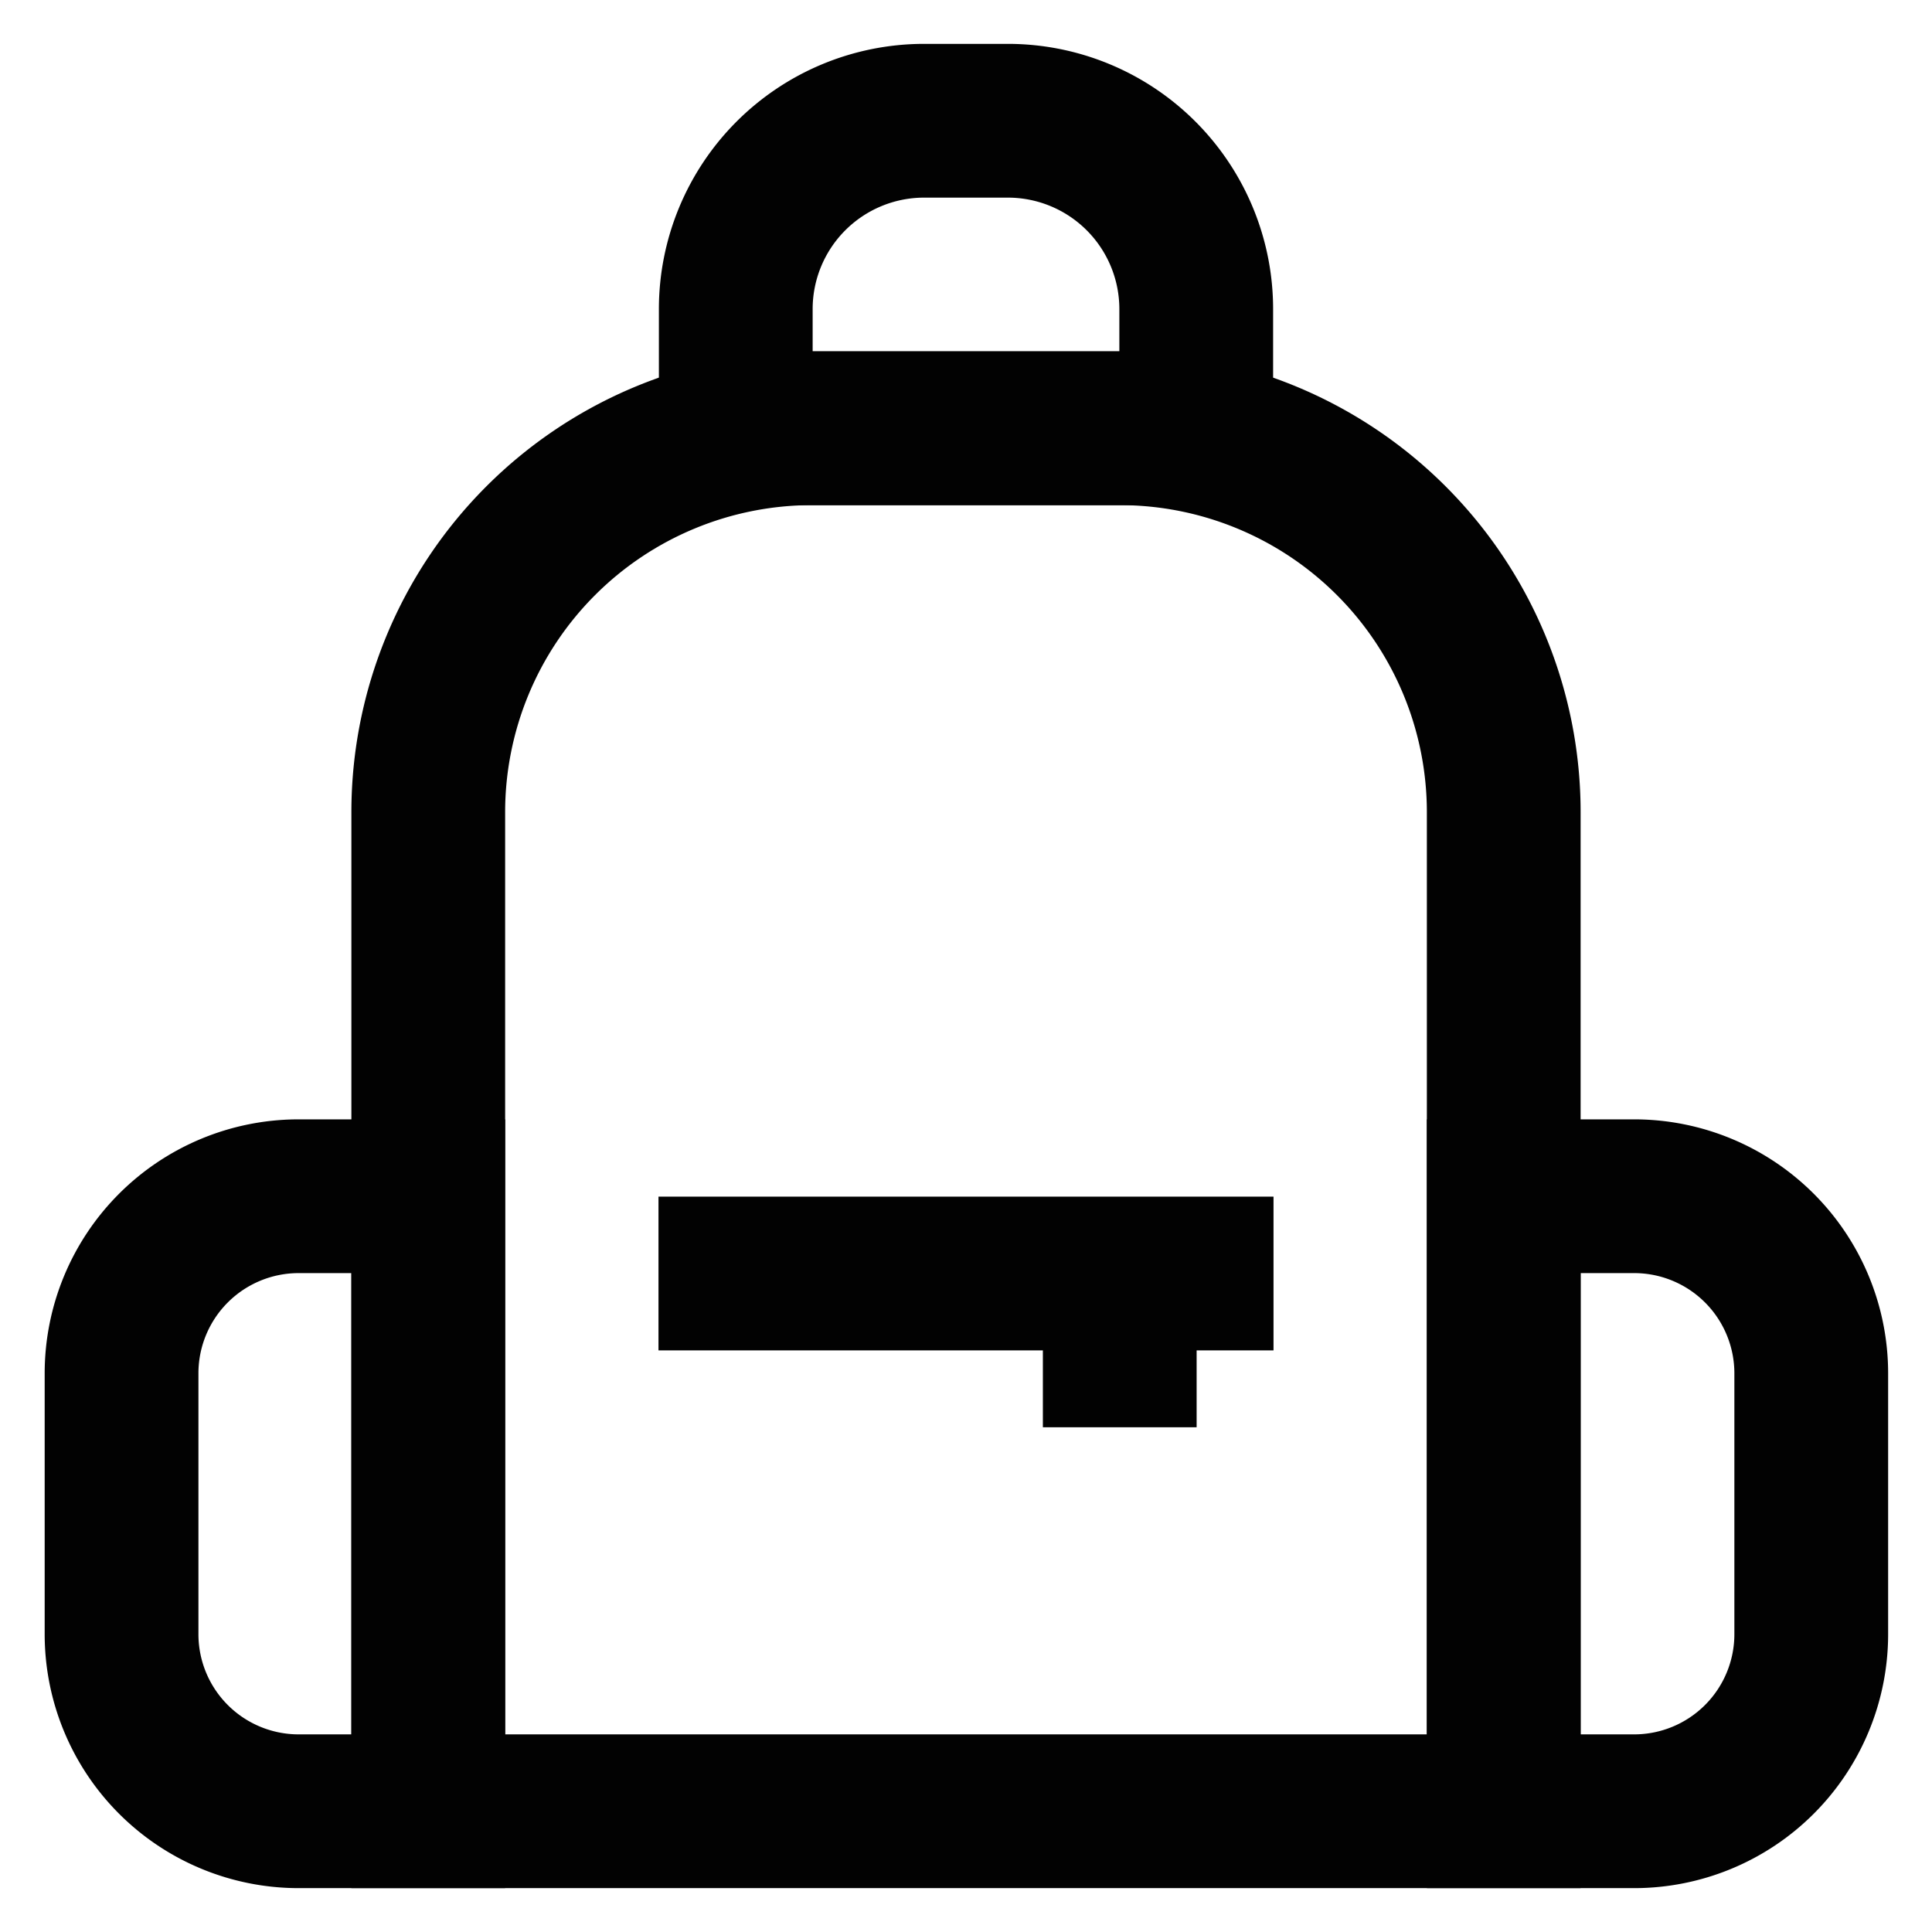
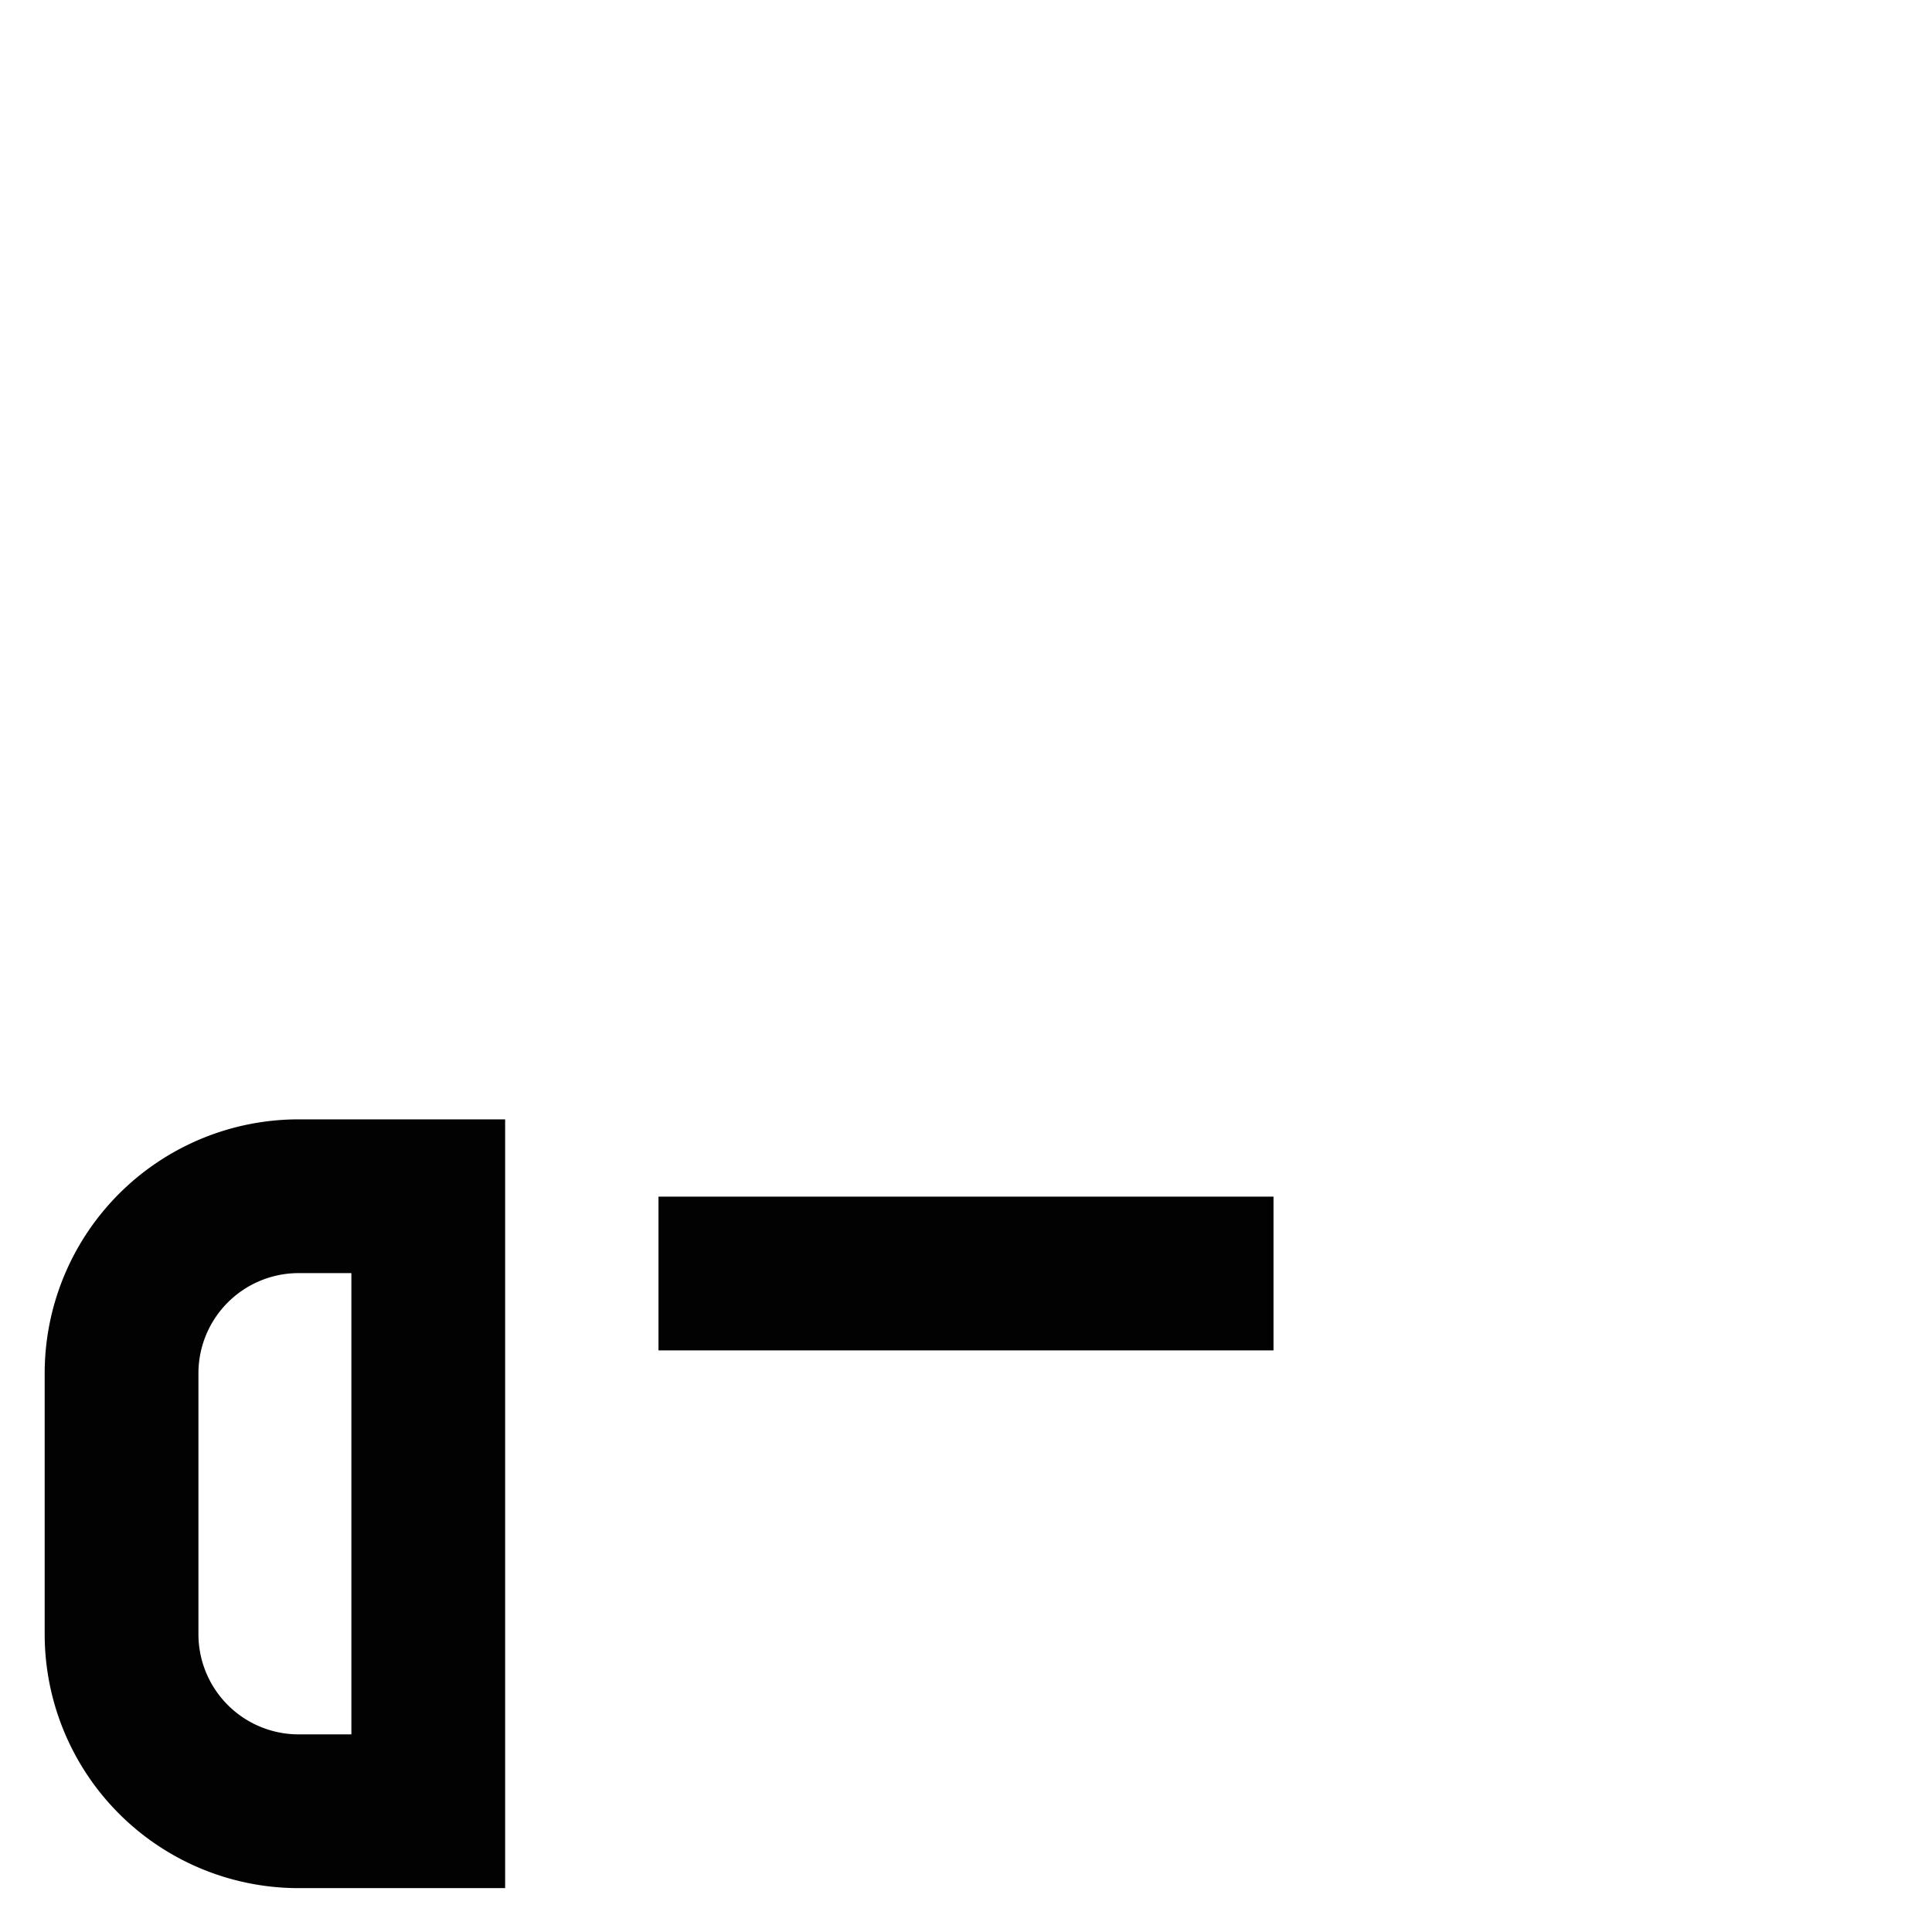
<svg xmlns="http://www.w3.org/2000/svg" width="800px" height="800px" viewBox="0 0 24 24" id="Layer_1" data-name="Layer 1">
  <defs>
    <style>.cls-1{fill:none;stroke:#020202;stroke-miterlimit:10;stroke-width:1.91px;}</style>
  </defs>
-   <path class="cls-1" d="M10.09,5.32h3.82a4.77,4.77,0,0,1,4.77,4.77V22.5a0,0,0,0,1,0,0H5.32a0,0,0,0,1,0,0V10.09A4.77,4.77,0,0,1,10.09,5.32Z" />
-   <path class="cls-1" d="M11.47,1.5h1.05a2.34,2.34,0,0,1,2.34,2.34V5.32a0,0,0,0,1,0,0H9.14a0,0,0,0,1,0,0V3.84A2.34,2.34,0,0,1,11.47,1.5Z" />
-   <path class="cls-1" d="M18.68,14.86H20.3a2.2,2.2,0,0,1,2.2,2.2V20.3a2.2,2.2,0,0,1-2.2,2.2H18.68a0,0,0,0,1,0,0V14.86A0,0,0,0,1,18.68,14.86Z" />
  <path class="cls-1" d="M1.5,14.86H3.11a2.2,2.2,0,0,1,2.2,2.2V20.3a2.2,2.2,0,0,1-2.2,2.2H1.5a0,0,0,0,1,0,0V14.86A0,0,0,0,1,1.5,14.86Z" transform="translate(6.82 37.36) rotate(180)" />
  <line class="cls-1" x1="8.18" y1="15.82" x2="15.82" y2="15.82" />
-   <line class="cls-1" x1="13.91" y1="17.73" x2="13.91" y2="15.82" />
</svg>